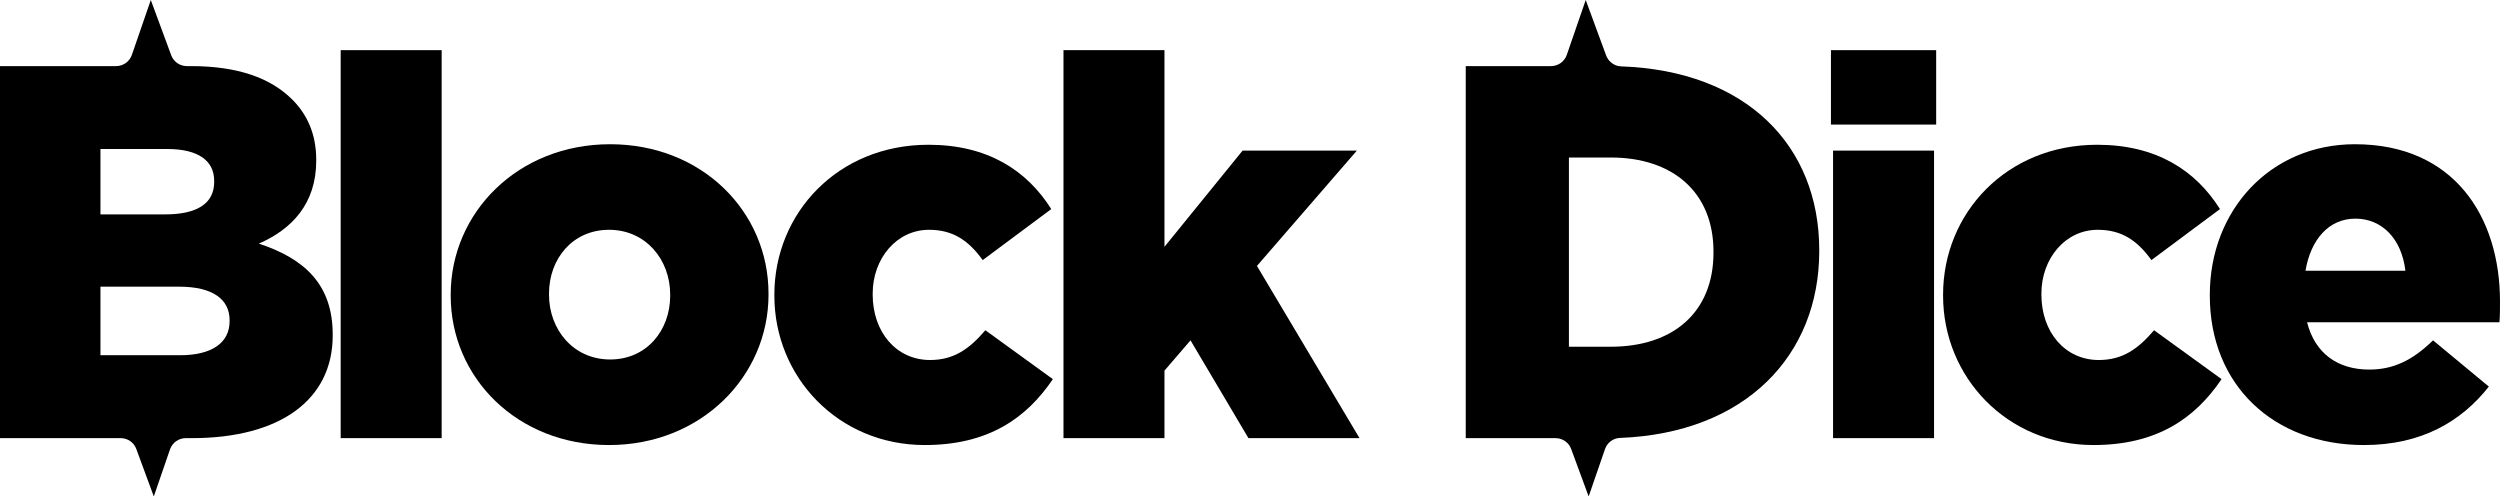
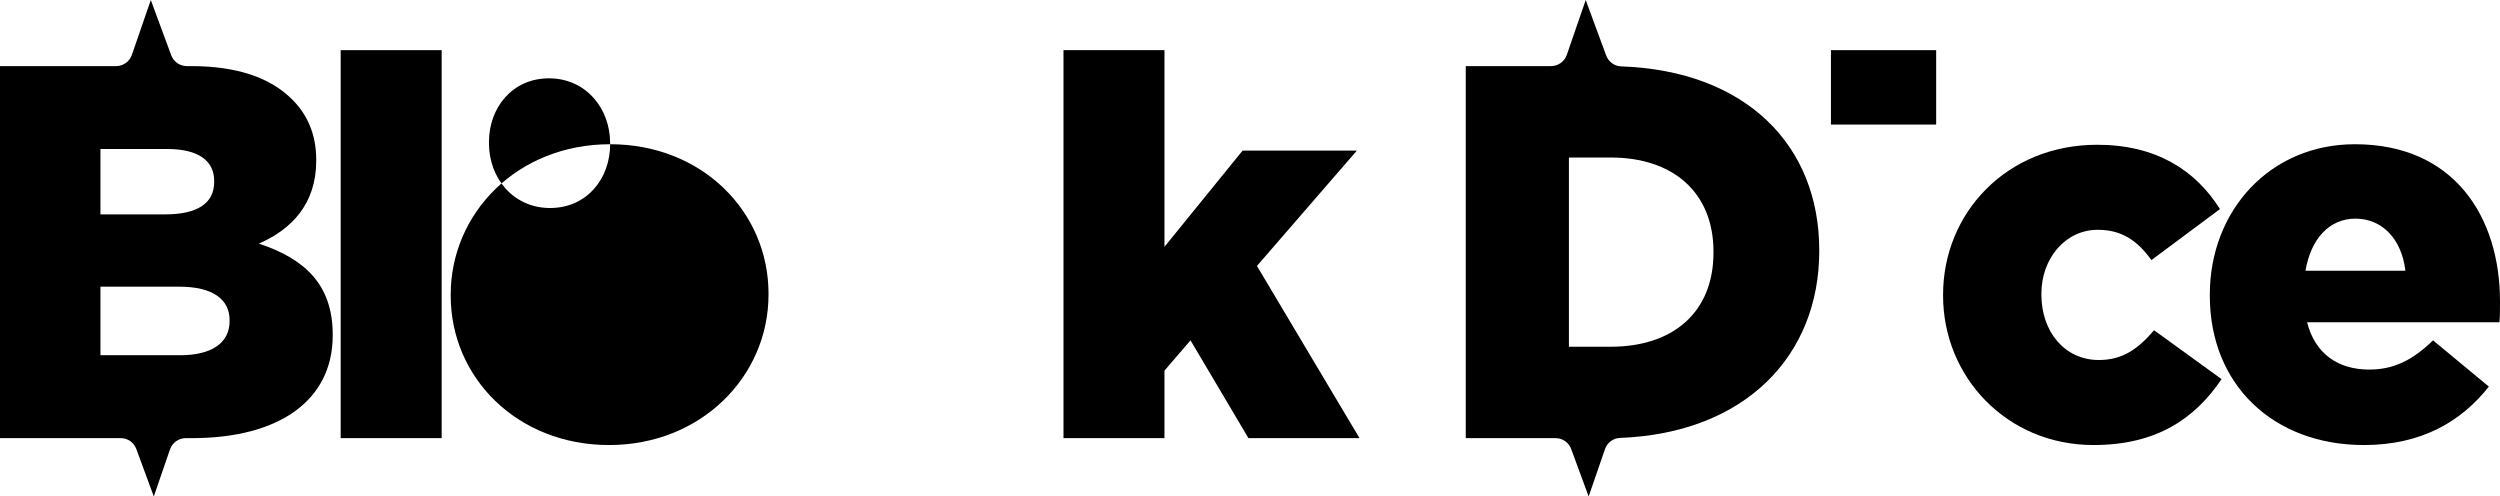
<svg xmlns="http://www.w3.org/2000/svg" id="Layer_2" data-name="Layer 2" viewBox="0 0 376.31 74.72">
  <defs>
    <style>
      .cls-1 {
        fill: #000;
        stroke-width: 0px;
      }
    </style>
  </defs>
  <g id="Layer_1-2" data-name="Layer 1">
    <g>
      <path class="cls-1" d="M38.96,36.67c4.96-2.16,8.64-6,8.64-12.48v-.16c0-3.84-1.36-6.8-3.6-9.04-3.28-3.28-8.24-5.04-15.28-5.04h-.6c-1.05,0-1.99-.65-2.35-1.64L22.7,0l-2.85,8.26c-.35,1.01-1.3,1.69-2.37,1.69H0v56h18.17c1.05,0,1.99.65,2.35,1.64l2.63,7.14,2.44-7.09c.35-1.01,1.3-1.69,2.37-1.69h.92c13.36,0,21.2-5.84,21.2-15.44v-.16c0-7.6-4.32-11.44-11.12-13.68ZM15.12,22.43h10.08c4.64,0,7.04,1.76,7.04,4.8v.16c0,3.28-2.64,4.88-7.36,4.88h-9.76v-9.84ZM34.56,48.35c0,3.28-2.72,5.12-7.44,5.12h-12v-10.32h11.84c5.2,0,7.6,2,7.6,5.04v.16Z" />
      <rect class="cls-1" x="51.28" y="7.55" width="15.2" height="58.4" />
-       <path class="cls-1" d="M91.84,21.71c-13.92,0-24,10.32-24,22.64v.16c0,12.32,10,22.48,23.84,22.48s24-10.32,24-22.64v-.16c0-12.32-10-22.48-23.84-22.48ZM100.88,44.51c0,5.2-3.52,9.6-9.04,9.6s-9.2-4.48-9.2-9.76v-.16c0-5.2,3.52-9.6,9.04-9.6s9.2,4.48,9.2,9.76v.16Z" />
-       <path class="cls-1" d="M140,54.19c-5.12,0-8.64-4.24-8.64-9.84v-.16c0-5.28,3.6-9.6,8.48-9.6,3.68,0,6,1.68,8.08,4.56l10.32-7.68c-3.68-5.84-9.6-9.68-18.48-9.68-13.68,0-23.2,10.32-23.2,22.56v.16c0,12.24,9.6,22.48,22.64,22.48,9.52,0,15.28-4,19.28-9.92l-10.16-7.36c-2.4,2.8-4.72,4.48-8.32,4.48Z" />
+       <path class="cls-1" d="M91.84,21.71c-13.92,0-24,10.32-24,22.64v.16c0,12.32,10,22.48,23.84,22.48s24-10.32,24-22.64v-.16c0-12.32-10-22.48-23.84-22.48Zc0,5.2-3.52,9.6-9.04,9.6s-9.2-4.48-9.2-9.76v-.16c0-5.2,3.52-9.6,9.04-9.6s9.2,4.48,9.2,9.76v.16Z" />
      <polygon class="cls-1" points="204.24 22.67 187.04 22.67 175.28 37.15 175.28 7.55 160.08 7.55 160.08 65.95 175.28 65.95 175.28 55.79 179.2 51.23 187.92 65.95 204.64 65.95 189.2 40.03 204.24 22.67" />
      <path class="cls-1" d="M241.76,8.34l-3.07-8.34-2.85,8.26c-.35,1.01-1.3,1.69-2.37,1.69h-12.84v56h13.52c1.05,0,1.99.65,2.35,1.64l2.63,7.14,2.46-7.13c.33-.96,1.21-1.64,2.23-1.68,19-.73,30.02-12.48,30.02-28.12v-.16c0-15.68-10.92-26.99-29.84-27.65-1.01-.04-1.89-.7-2.24-1.65ZM257.92,38.03c0,9.04-6.16,14.16-15.44,14.16h-6.32v-28.48h6.32c9.28,0,15.44,5.2,15.44,14.16v.16Z" />
      <rect class="cls-1" x="275.6" y="7.55" width="15.84" height="11.2" />
-       <rect class="cls-1" x="275.92" y="22.67" width="15.2" height="43.28" />
      <path class="cls-1" d="M315.92,54.19c-5.12,0-8.64-4.24-8.64-9.84v-.16c0-5.28,3.6-9.6,8.48-9.6,3.68,0,6,1.68,8.08,4.56l10.32-7.68c-3.68-5.84-9.6-9.68-18.48-9.68-13.68,0-23.2,10.32-23.2,22.56v.16c0,12.24,9.6,22.48,22.64,22.48,9.52,0,15.28-4,19.28-9.92l-10.16-7.36c-2.4,2.8-4.72,4.48-8.32,4.48Z" />
      <path class="cls-1" d="M376.31,45.39c0-12.72-6.88-23.68-21.84-23.68-12.8,0-21.84,10-21.84,22.64v.16c0,13.44,9.6,22.48,23.2,22.48,8.64,0,14.64-3.52,18.8-8.8l-8.4-6.96c-3.12,3.04-6,4.4-9.6,4.4-4.72,0-8.16-2.4-9.36-7.12h28.96c.08-1.04.08-2.16.08-3.12ZM347.03,40.75c.8-4.72,3.52-7.84,7.52-7.84s6.96,3.04,7.52,7.84h-15.04Z" />
    </g>
  </g>
</svg>